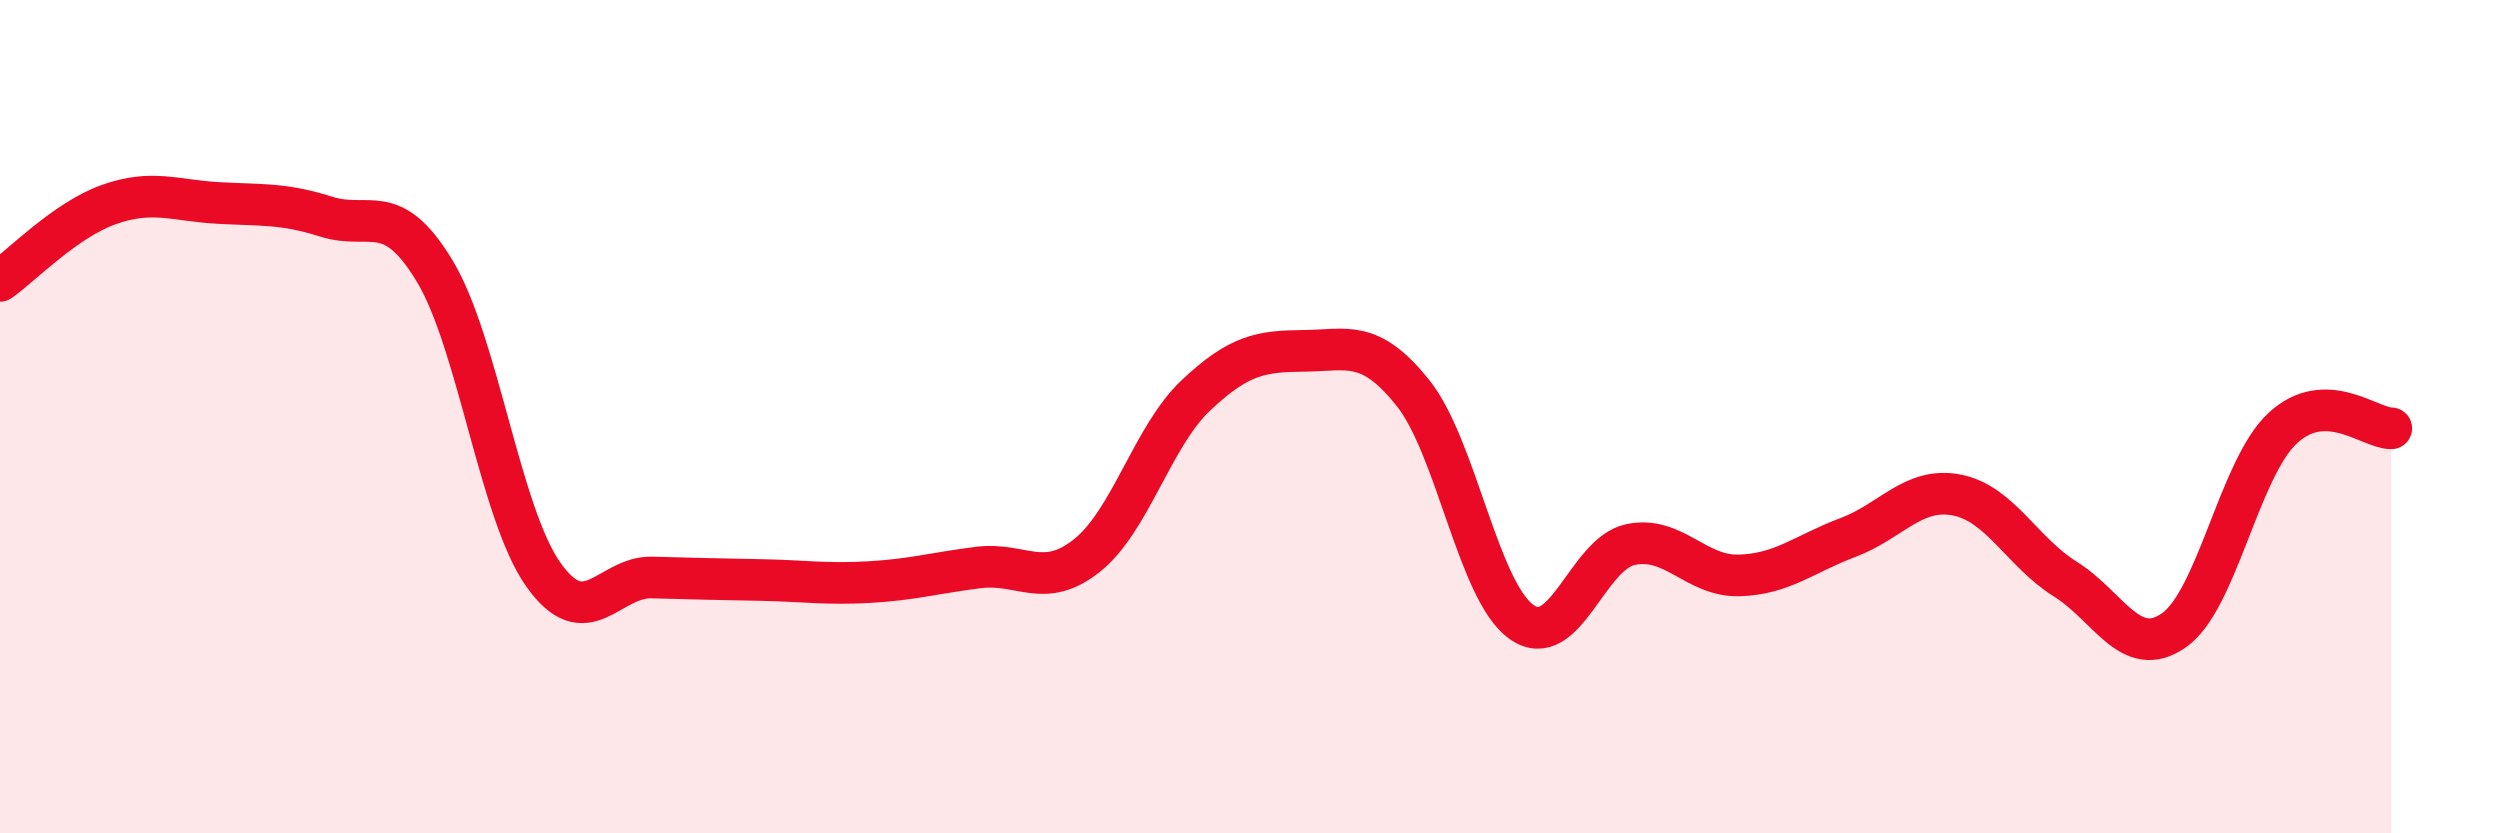
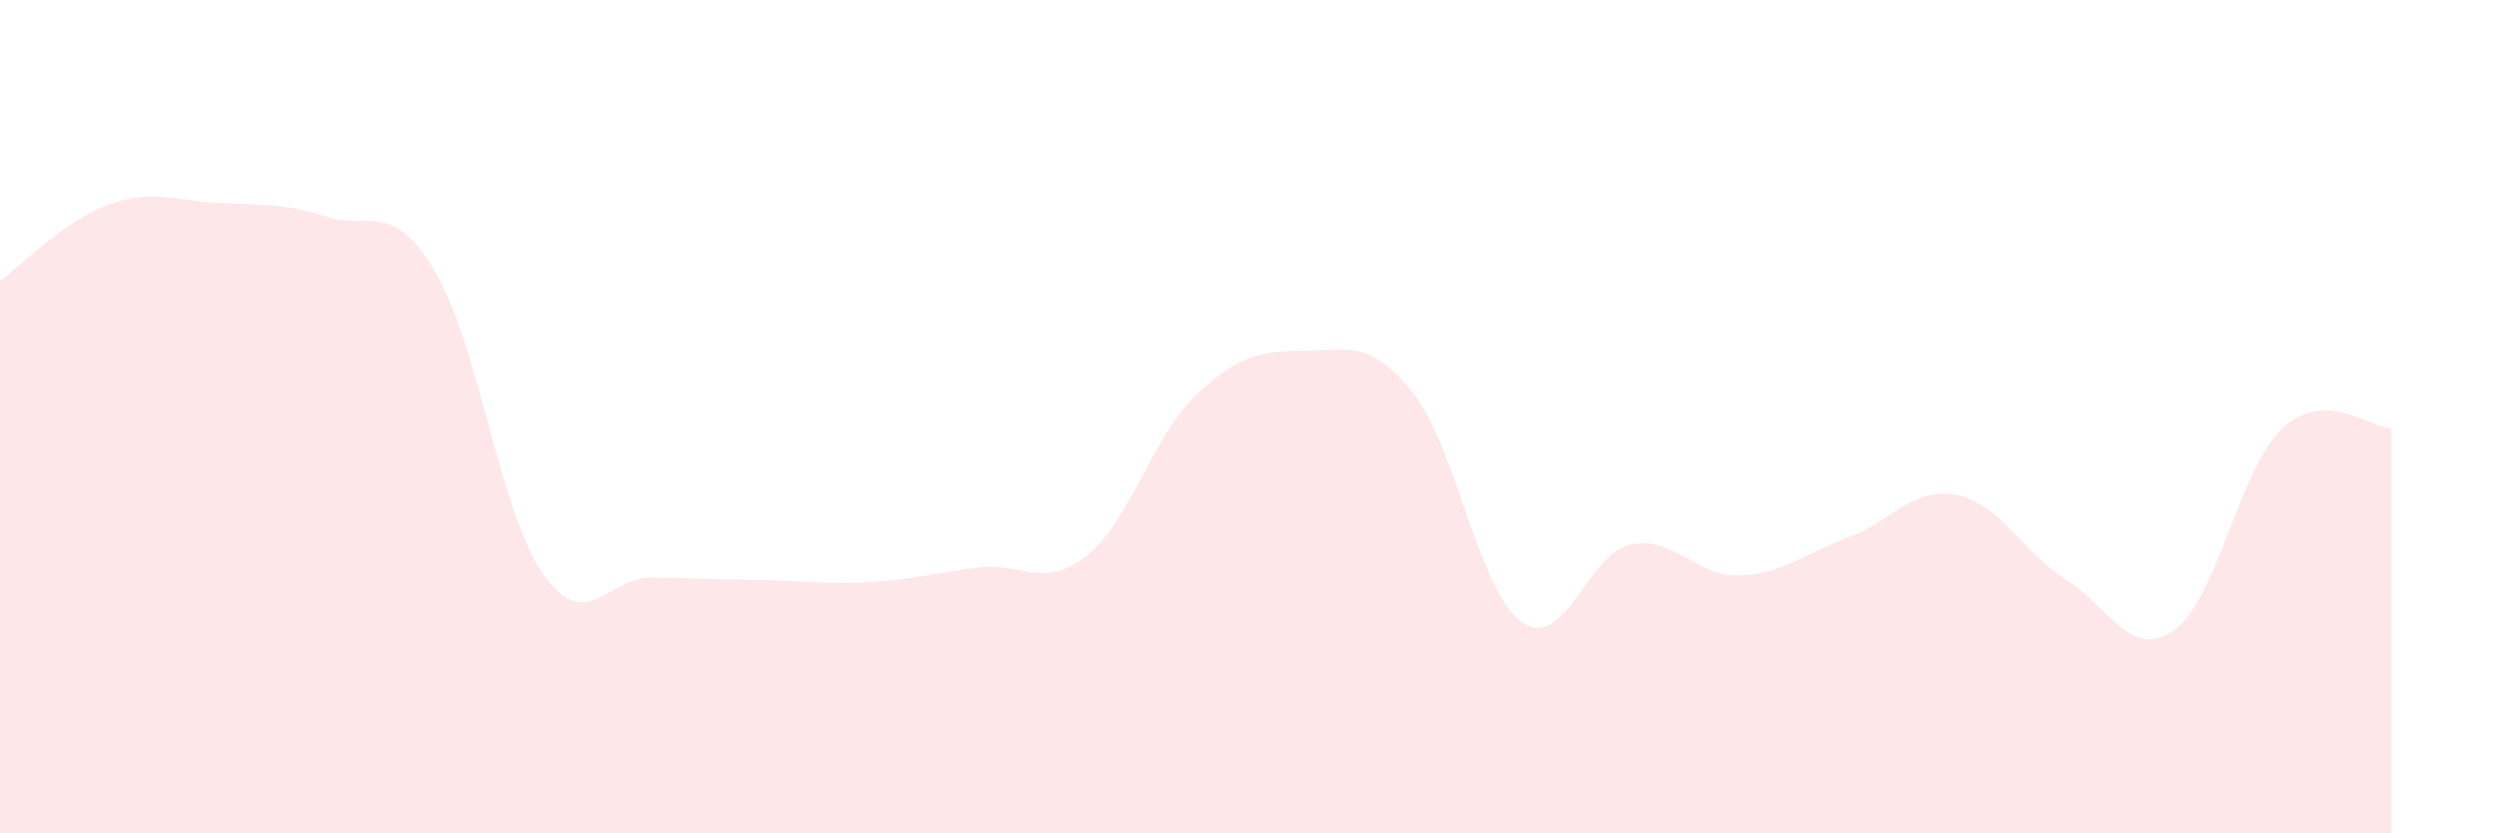
<svg xmlns="http://www.w3.org/2000/svg" width="60" height="20" viewBox="0 0 60 20">
  <path d="M 0,6.74 C 0.52,6.37 1.57,5.28 2.61,4.91 C 3.65,4.54 4.18,4.81 5.22,4.87 C 6.26,4.93 6.79,4.87 7.83,5.2 C 8.87,5.53 9.39,4.78 10.43,6.5 C 11.47,8.22 12,12.32 13.04,13.79 C 14.08,15.26 14.61,13.83 15.65,13.86 C 16.69,13.89 17.22,13.9 18.26,13.92 C 19.3,13.94 19.83,14.03 20.87,13.97 C 21.91,13.91 22.44,13.75 23.48,13.62 C 24.52,13.49 25.05,14.16 26.09,13.33 C 27.13,12.5 27.66,10.47 28.7,9.49 C 29.74,8.51 30.26,8.43 31.3,8.42 C 32.34,8.41 32.87,8.13 33.91,9.43 C 34.95,10.73 35.48,14.2 36.52,14.93 C 37.56,15.66 38.09,13.29 39.13,13.07 C 40.17,12.85 40.7,13.84 41.74,13.81 C 42.78,13.78 43.31,13.29 44.35,12.9 C 45.39,12.51 45.92,11.68 46.96,11.88 C 48,12.08 48.53,13.25 49.57,13.9 C 50.61,14.55 51.13,15.85 52.17,15.13 C 53.21,14.41 53.74,11.25 54.78,10.28 C 55.82,9.31 56.87,10.28 57.39,10.28L57.39 20L0 20Z" fill="#EB0A25" opacity="0.1" stroke-linecap="round" stroke-linejoin="round" />
-   <path d="M 0,6.74 C 0.52,6.37 1.57,5.28 2.61,4.91 C 3.65,4.54 4.18,4.81 5.22,4.87 C 6.26,4.93 6.79,4.87 7.83,5.2 C 8.87,5.53 9.39,4.78 10.43,6.5 C 11.47,8.22 12,12.32 13.04,13.79 C 14.08,15.26 14.61,13.83 15.65,13.86 C 16.69,13.89 17.22,13.9 18.26,13.92 C 19.3,13.94 19.83,14.03 20.87,13.97 C 21.91,13.91 22.44,13.75 23.48,13.62 C 24.52,13.49 25.05,14.16 26.09,13.33 C 27.13,12.5 27.66,10.47 28.7,9.49 C 29.74,8.51 30.26,8.43 31.3,8.42 C 32.34,8.41 32.87,8.13 33.91,9.43 C 34.95,10.73 35.48,14.2 36.52,14.93 C 37.56,15.66 38.09,13.29 39.13,13.07 C 40.17,12.85 40.7,13.84 41.74,13.81 C 42.78,13.78 43.31,13.29 44.35,12.9 C 45.39,12.51 45.92,11.68 46.96,11.88 C 48,12.08 48.53,13.25 49.57,13.9 C 50.61,14.55 51.13,15.85 52.17,15.13 C 53.21,14.41 53.74,11.25 54.78,10.28 C 55.82,9.31 56.87,10.28 57.39,10.28" stroke="#EB0A25" stroke-width="1" fill="none" stroke-linecap="round" stroke-linejoin="round" />
</svg>